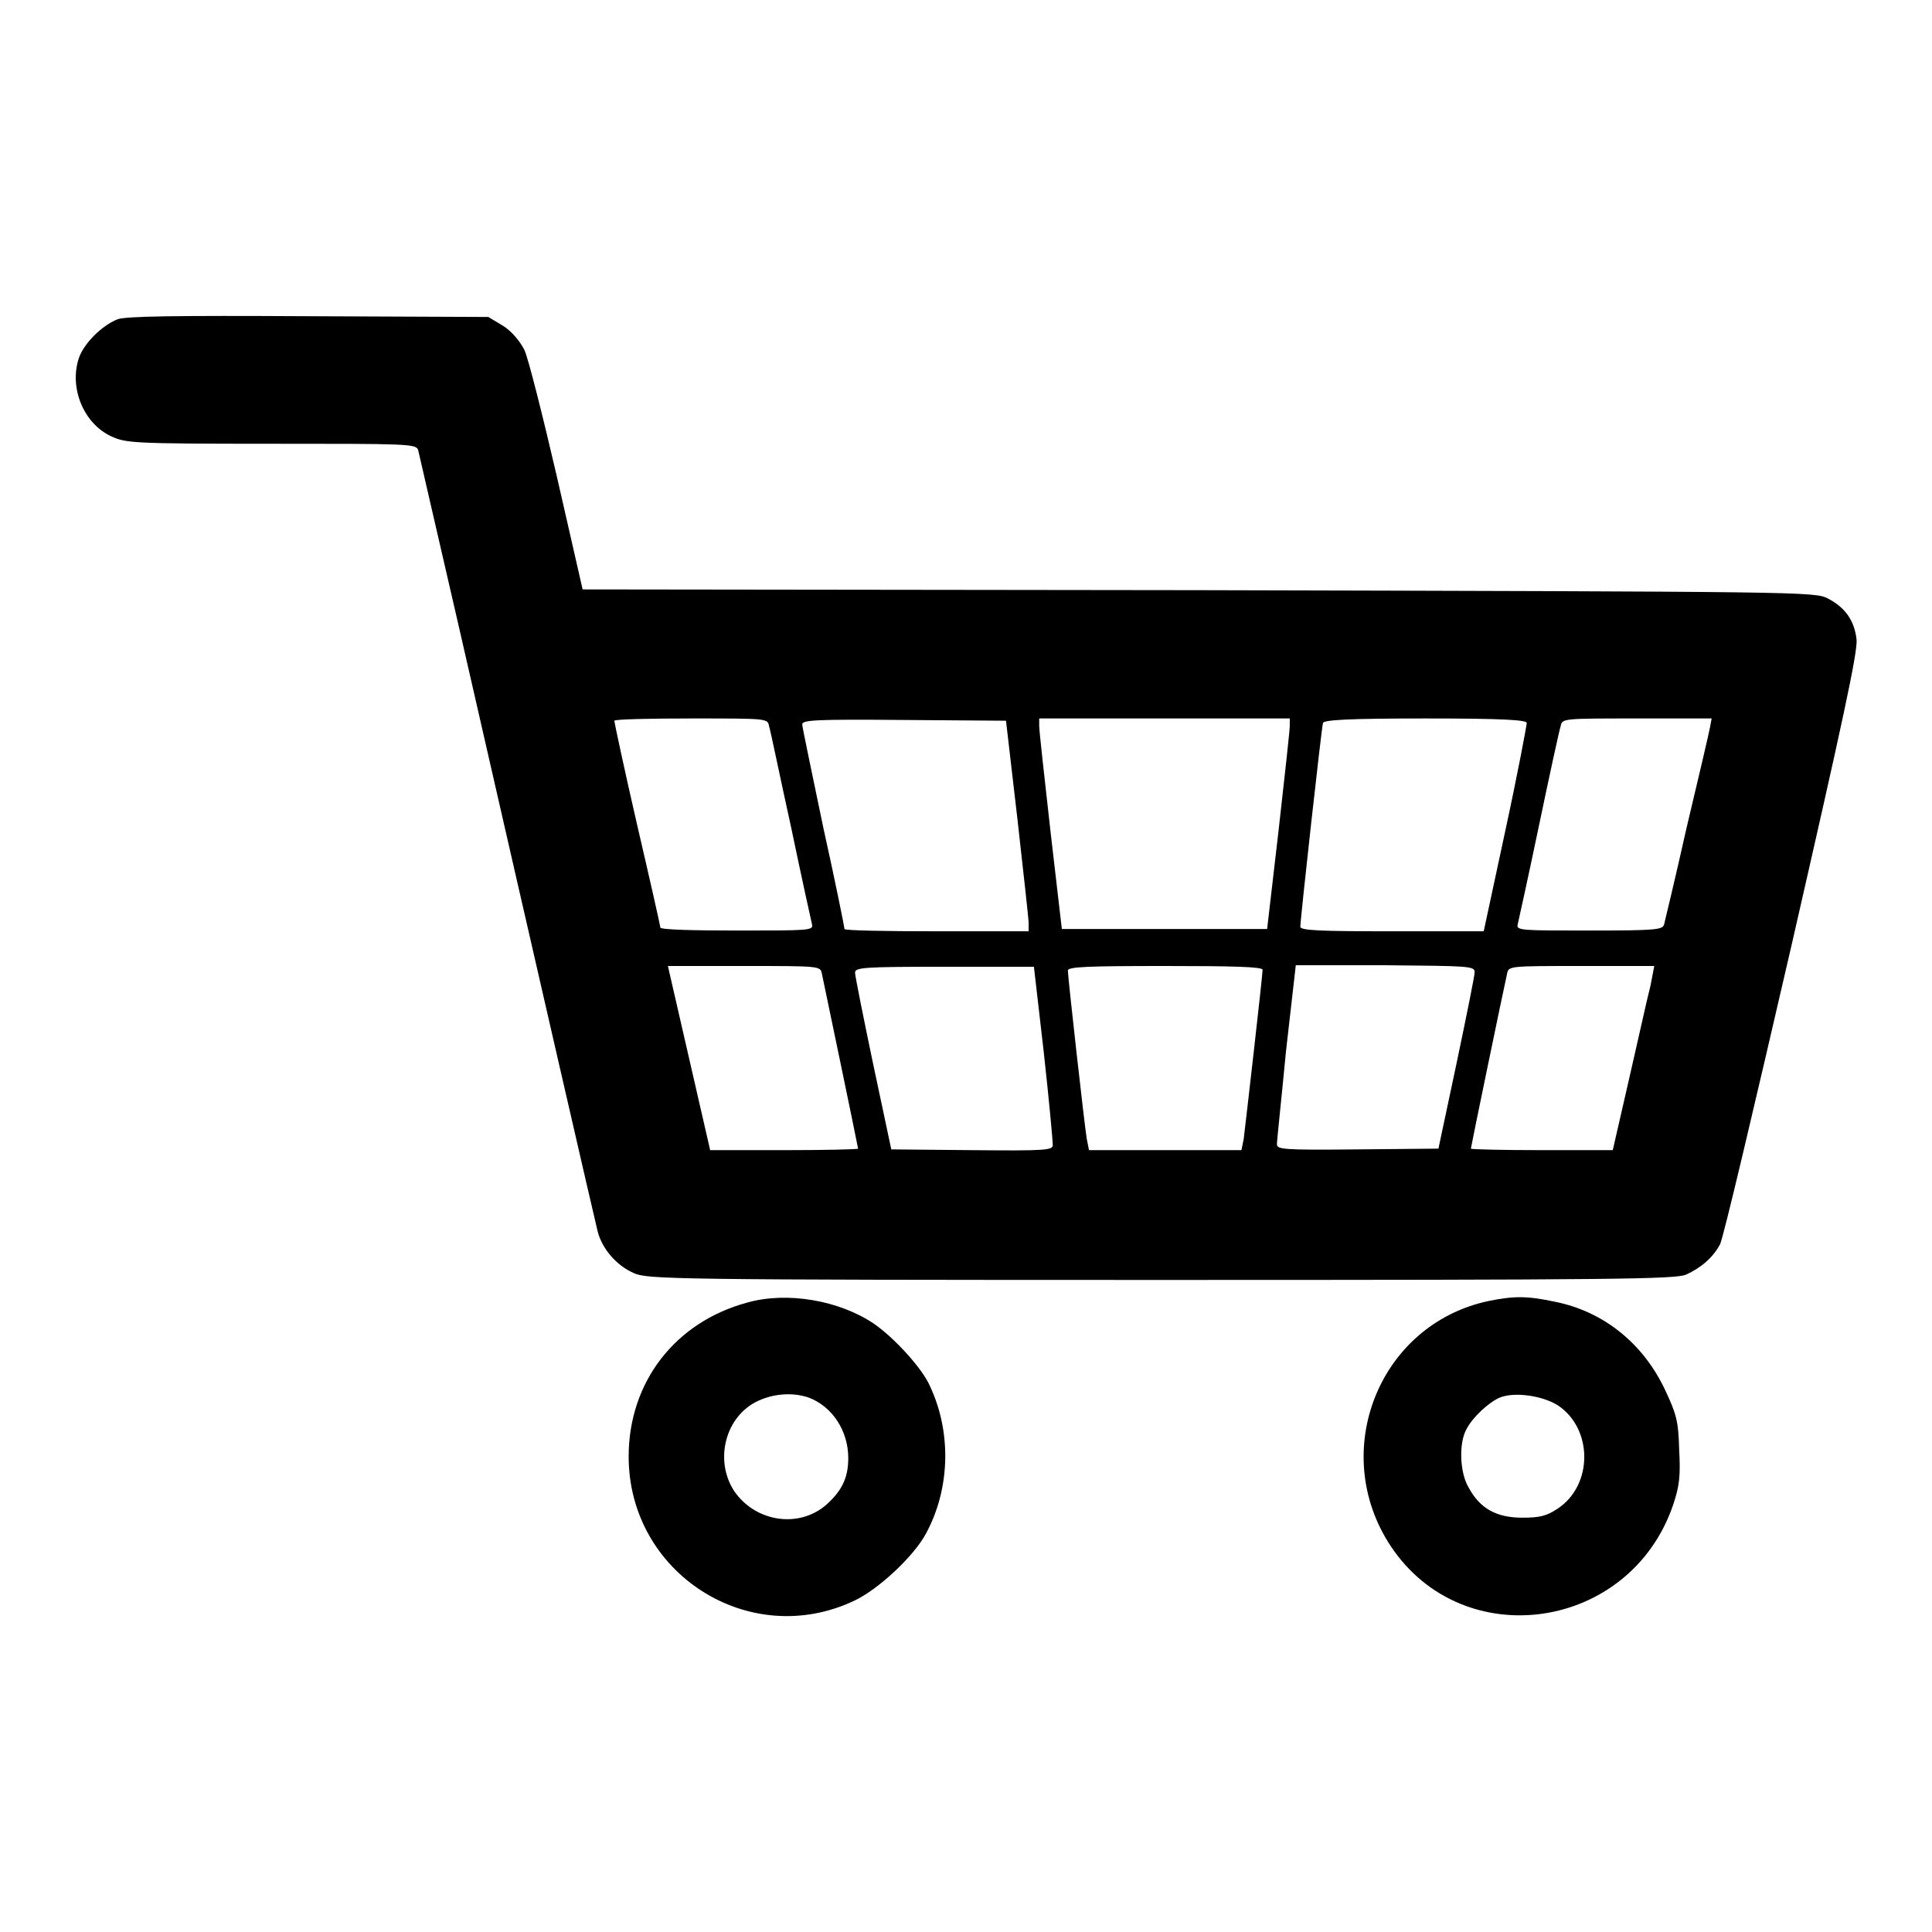
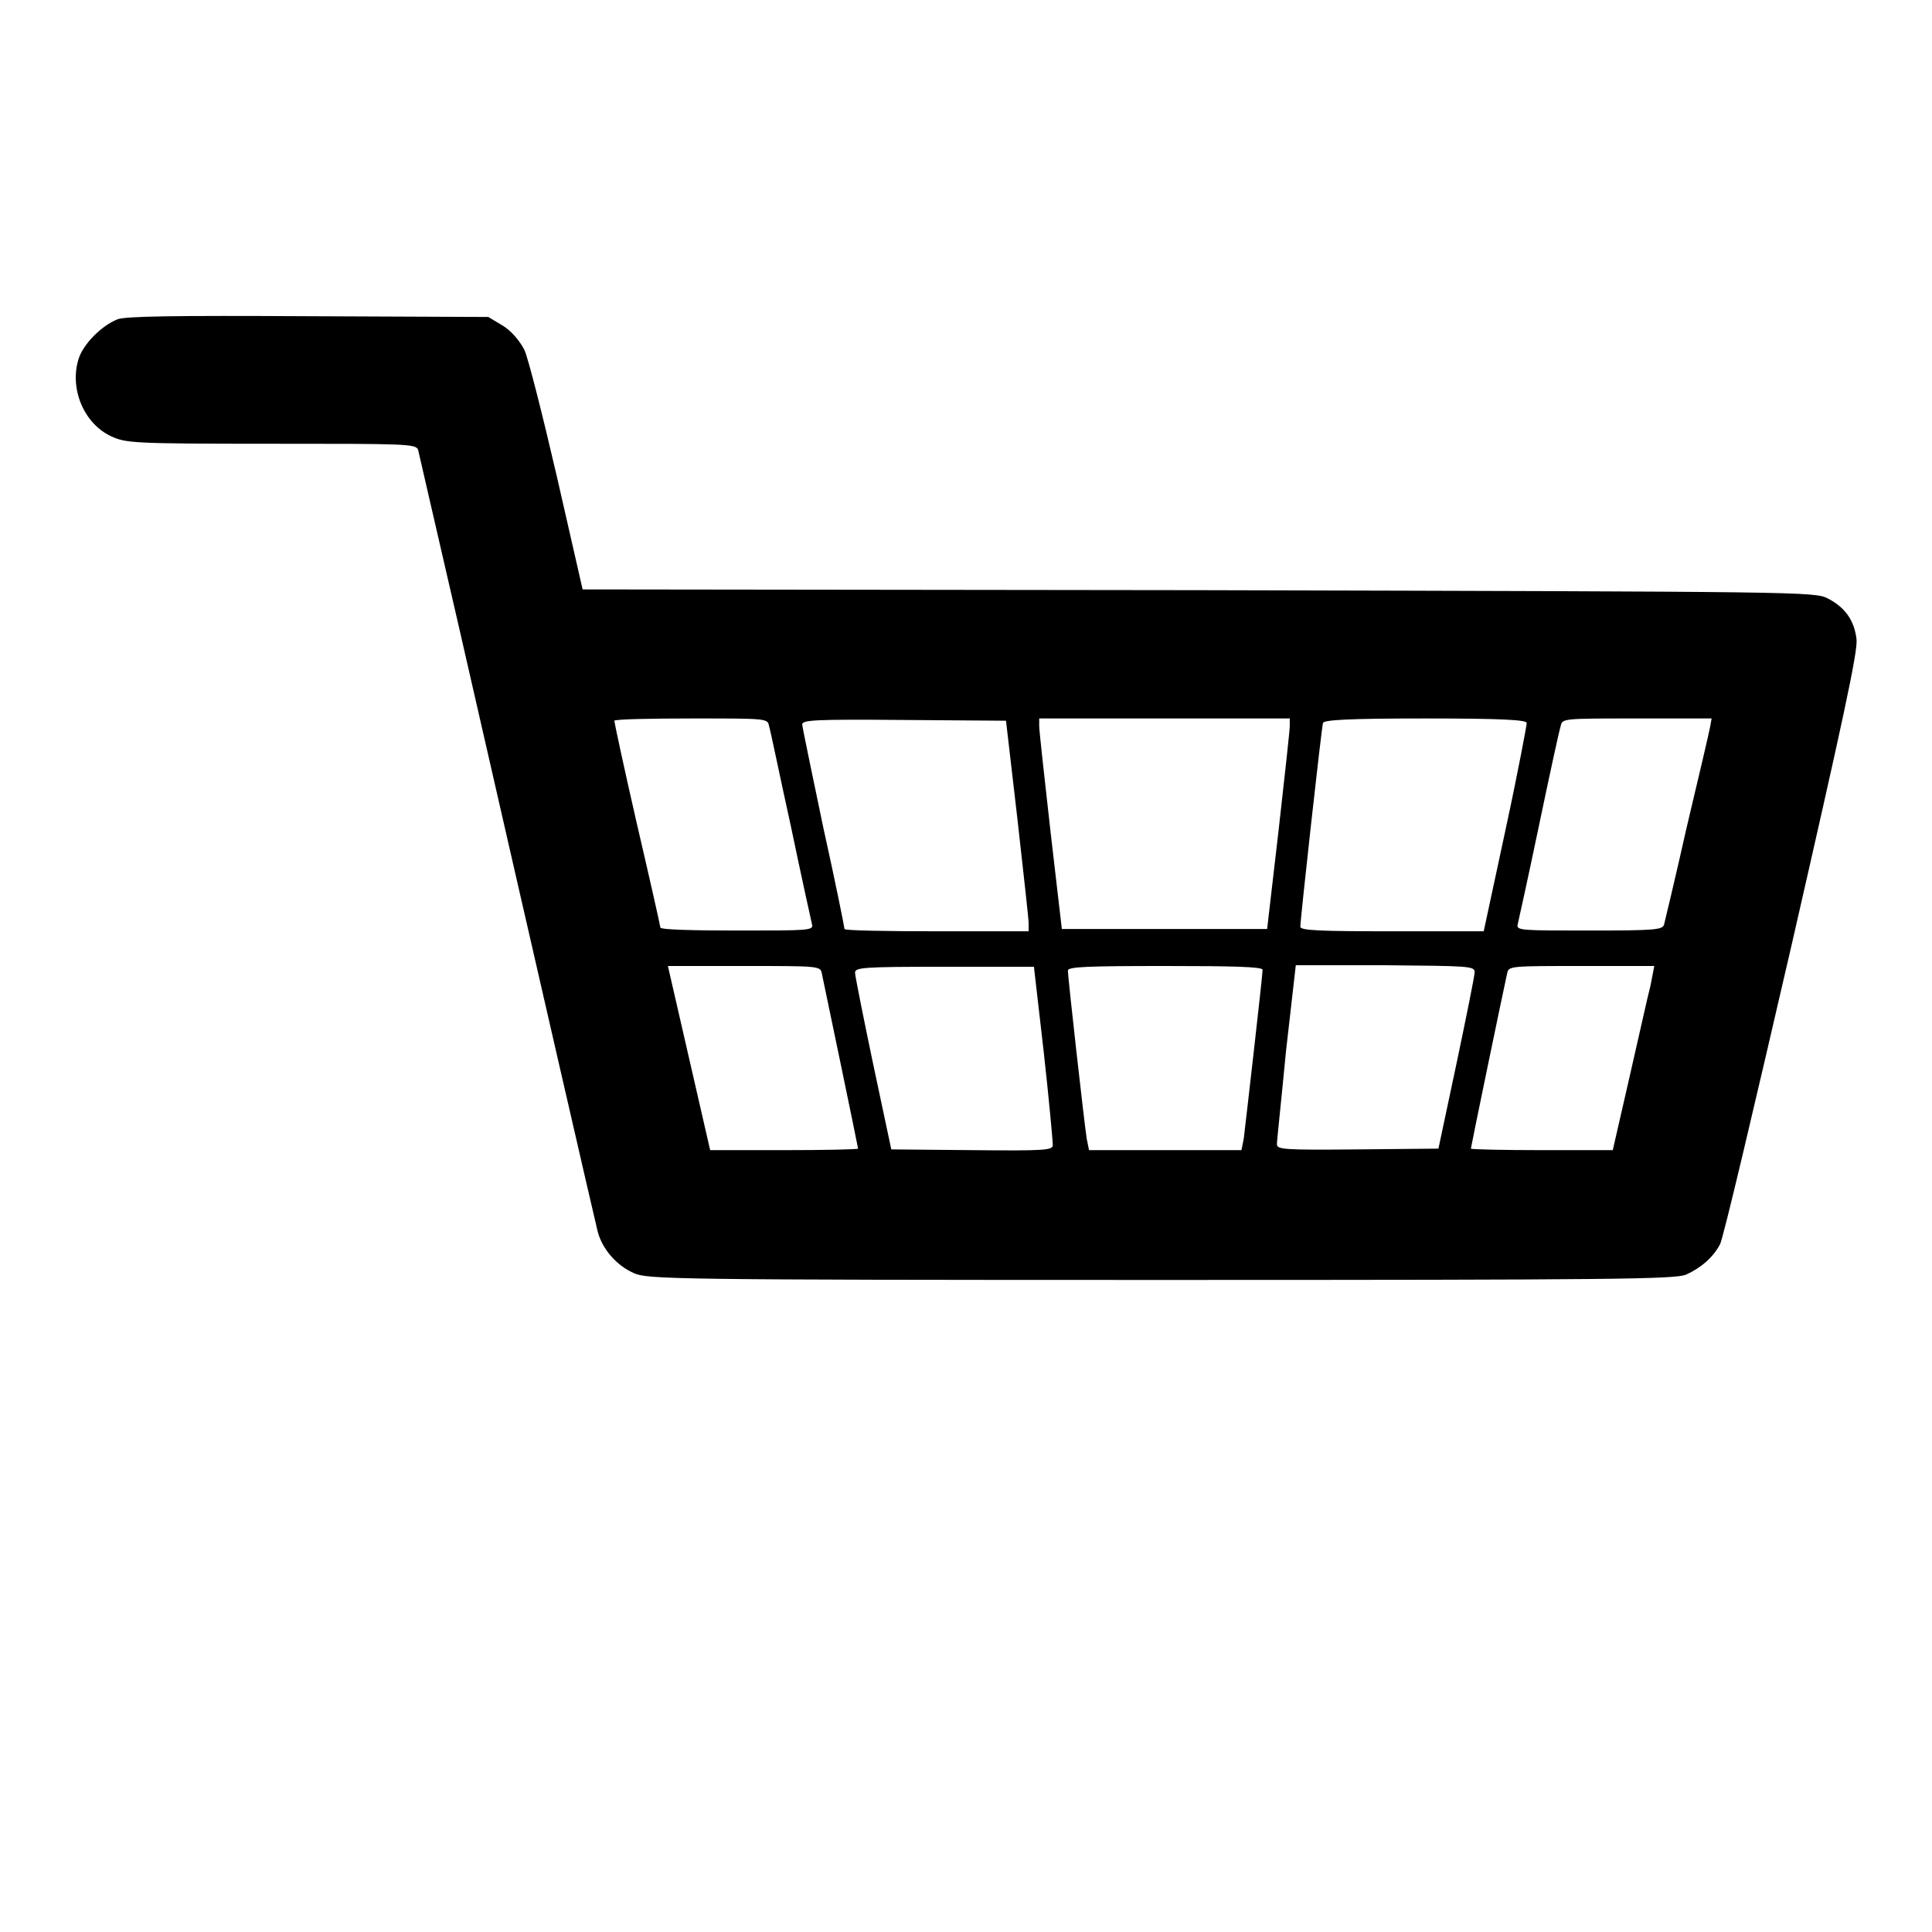
<svg xmlns="http://www.w3.org/2000/svg" version="1.1" x="0px" y="0px" viewBox="0 0 256 256" enable-background="new 0 0 256 256" xml:space="preserve">
  <g>
    <g>
      <g>
-         <path fill="#000000" d="M15.6,42.3c-2.1,0.8-4.6,3.3-5.2,5.3c-1.2,3.9,0.7,8.5,4.3,10.2c2,0.9,2.6,1,21.2,1c17.9,0,19.2,0,19.5,0.8c0.1,0.5,2.5,10.8,5.3,23c11.1,48.6,18.1,79,18.5,80.6c0.6,2.3,2.5,4.5,4.8,5.5c1.8,0.8,4.9,0.9,69.8,0.9c60.3,0,68.1-0.1,69.6-0.7c2-0.9,3.6-2.3,4.5-4c0.4-0.6,4.6-18.5,9.5-39.7c6.7-29.3,8.8-38.9,8.6-40.5c-0.3-2.5-1.5-4.2-3.8-5.4c-1.8-0.9-2.9-0.9-83.4-1.1l-81.6-0.1l-3.4-14.9c-1.9-8.2-3.8-15.7-4.3-16.8c-0.6-1.2-1.7-2.5-2.8-3.2L64.7,42l-23.8-0.1C23.2,41.8,16.7,41.9,15.6,42.3z M101.9,96.2c0.2,0.6,1.4,6.5,2.9,13.3c1.4,6.7,2.7,12.6,2.8,13c0.2,0.8-0.5,0.8-9.9,0.8c-5.6,0-10.2-0.1-10.2-0.4c0-0.2-1.4-6.4-3.1-13.7c-1.7-7.4-3-13.5-3-13.7c0.1-0.2,4.7-0.3,10.3-0.3C101.7,95.2,101.7,95.2,101.9,96.2z M134.8,108.4c0.8,7.1,1.5,13.4,1.5,13.9v1.1h-12.2c-6.7,0-12.2-0.1-12.2-0.3s-1.2-6.2-2.8-13.4c-1.5-7.2-2.8-13.4-2.8-13.7c0-0.6,1.6-0.7,13.5-0.6l13.5,0.1L134.8,108.4z M170.9,96.2c0,0.6-0.7,6.9-1.5,14l-1.5,12.9h-13.6h-13.6l-1.5-12.9c-0.8-7.1-1.5-13.4-1.5-14v-1h16.6h16.6V96.2z M202.3,95.8c0,0.3-1.2,6.7-2.8,14.1l-2.9,13.5h-12.2c-9.4,0-12.1-0.1-12.1-0.6c0-1,2.8-26.3,3-27c0.1-0.4,3.2-0.6,13.6-0.6C199.3,95.2,202.3,95.4,202.3,95.8z M226.6,96.3c-0.1,0.6-1.5,6.6-3.1,13.3c-1.5,6.7-2.9,12.5-3,12.9c-0.2,0.7-1.1,0.8-9.9,0.8c-9,0-9.7,0-9.5-0.8c0.1-0.4,1.4-6.3,2.8-13c1.4-6.7,2.7-12.7,2.9-13.3c0.2-1,0.3-1,10.1-1h9.9L226.6,96.3z M108.9,129c0.4,1.9,4.8,23,4.8,23.2c0,0.1-4.4,0.2-9.8,0.2h-9.8l-2.8-12.2L88.5,128h10.1C108.6,128,108.7,128,108.9,129z M138.3,139.4c0.7,6.3,1.2,11.8,1.2,12.3c0,0.7-0.7,0.8-10.7,0.7l-10.7-0.1l-2.4-11.3c-1.3-6.2-2.4-11.7-2.4-12.1c0-0.7,0.9-0.8,11.9-0.8H137L138.3,139.4z M167.3,128.5c0,0.8-2.3,20.8-2.5,22.4l-0.3,1.5h-10.1h-10.1l-0.3-1.5c-0.3-1.8-2.5-21.4-2.5-22.3c0-0.5,2.6-0.6,12.9-0.6C163.3,128,167.3,128.1,167.3,128.5z M195.4,128.8c0,0.5-1.1,5.9-2.4,12.1l-2.4,11.3l-10.7,0.1c-10,0.1-10.7,0-10.7-0.7c0-0.5,0.6-6,1.2-12.3l1.3-11.4h11.9C194.5,128,195.4,128,195.4,128.8z M218.7,130.6c-0.4,1.5-1.6,7-2.8,12.2l-2.2,9.6h-9.4c-5.2,0-9.4-0.1-9.4-0.2c0-0.2,4.3-21,4.8-23.2c0.2-1,0.3-1,9.9-1h9.6L218.7,130.6z" />
-         <path fill="#000000" d="M99,172.6c-9.6,2.6-15.7,10.6-15.7,20.4c0,15.5,16,25.7,29.9,19.1c3.2-1.5,7.9-5.9,9.5-8.9c3.3-6.1,3.4-13.8,0.3-20c-1.2-2.3-4.6-6-7.2-7.8C111.2,172.3,104.3,171.1,99,172.6z M107.2,185.2c3.1,1.2,5.2,4.4,5.2,8c0,2.4-0.7,4.1-2.6,5.9c-3.6,3.5-9.6,2.7-12.5-1.5c-2.7-4.1-1.2-10,3.2-12C102.7,184.6,105.2,184.5,107.2,185.2z" />
-         <path fill="#000000" d="M197.2,172.4c-14.5,3.1-21.2,20-12.9,32.5c9.6,14.4,31.7,11.2,37.4-5.5c0.8-2.4,1-3.7,0.8-7.3c-0.1-3.9-0.4-4.8-1.9-8c-2.9-6.1-8.1-10.3-14.5-11.6C202.4,171.7,200.6,171.7,197.2,172.4z M206.4,186.2c4.7,3.1,4.7,10.6,0,13.7c-1.5,1-2.4,1.2-4.7,1.2c-3.4,0-5.6-1.2-7.1-4c-1.2-2-1.3-5.9-0.3-7.7c0.8-1.6,3-3.6,4.4-4.2C200.6,184.4,204.3,184.9,206.4,186.2z" />
+         <path fill="#000000" d="M15.6,42.3c-2.1,0.8-4.6,3.3-5.2,5.3c-1.2,3.9,0.7,8.5,4.3,10.2c2,0.9,2.6,1,21.2,1c17.9,0,19.2,0,19.5,0.8c0.1,0.5,2.5,10.8,5.3,23c11.1,48.6,18.1,79,18.5,80.6c0.6,2.3,2.5,4.5,4.8,5.5c1.8,0.8,4.9,0.9,69.8,0.9c60.3,0,68.1-0.1,69.6-0.7c2-0.9,3.6-2.3,4.5-4c0.4-0.6,4.6-18.5,9.5-39.7c6.7-29.3,8.8-38.9,8.6-40.5c-0.3-2.5-1.5-4.2-3.8-5.4c-1.8-0.9-2.9-0.9-83.4-1.1l-81.6-0.1l-3.4-14.9c-1.9-8.2-3.8-15.7-4.3-16.8c-0.6-1.2-1.7-2.5-2.8-3.2L64.7,42l-23.8-0.1C23.2,41.8,16.7,41.9,15.6,42.3z M101.9,96.2c0.2,0.6,1.4,6.5,2.9,13.3c1.4,6.7,2.7,12.6,2.8,13c0.2,0.8-0.5,0.8-9.9,0.8c-5.6,0-10.2-0.1-10.2-0.4c0-0.2-1.4-6.4-3.1-13.7c-1.7-7.4-3-13.5-3-13.7c0.1-0.2,4.7-0.3,10.3-0.3C101.7,95.2,101.7,95.2,101.9,96.2z M134.8,108.4c0.8,7.1,1.5,13.4,1.5,13.9v1.1h-12.2c-6.7,0-12.2-0.1-12.2-0.3s-1.2-6.2-2.8-13.4c-1.5-7.2-2.8-13.4-2.8-13.7c0-0.6,1.6-0.7,13.5-0.6l13.5,0.1L134.8,108.4z M170.9,96.2c0,0.6-0.7,6.9-1.5,14l-1.5,12.9h-13.6h-13.6l-1.5-12.9c-0.8-7.1-1.5-13.4-1.5-14v-1h16.6h16.6V96.2z M202.3,95.8c0,0.3-1.2,6.7-2.8,14.1l-2.9,13.5h-12.2c-9.4,0-12.1-0.1-12.1-0.6c0-1,2.8-26.3,3-27c0.1-0.4,3.2-0.6,13.6-0.6C199.3,95.2,202.3,95.4,202.3,95.8z M226.6,96.3c-0.1,0.6-1.5,6.6-3.1,13.3c-1.5,6.7-2.9,12.5-3,12.9c-0.2,0.7-1.1,0.8-9.9,0.8c-9,0-9.7,0-9.5-0.8c0.1-0.4,1.4-6.3,2.8-13c1.4-6.7,2.7-12.7,2.9-13.3c0.2-1,0.3-1,10.1-1h9.9L226.6,96.3z M108.9,129c0.4,1.9,4.8,23,4.8,23.2c0,0.1-4.4,0.2-9.8,0.2h-9.8l-2.8-12.2L88.5,128h10.1C108.6,128,108.7,128,108.9,129z M138.3,139.4c0.7,6.3,1.2,11.8,1.2,12.3c0,0.7-0.7,0.8-10.7,0.7l-10.7-0.1l-2.4-11.3c-1.3-6.2-2.4-11.7-2.4-12.1c0-0.7,0.9-0.8,11.9-0.8H137L138.3,139.4z M167.3,128.5c0,0.8-2.3,20.8-2.5,22.4l-0.3,1.5h-10.1h-10.1l-0.3-1.5c-0.3-1.8-2.5-21.4-2.5-22.3c0-0.5,2.6-0.6,12.9-0.6C163.3,128,167.3,128.1,167.3,128.5z M195.4,128.8c0,0.5-1.1,5.9-2.4,12.1l-2.4,11.3l-10.7,0.1c-10,0.1-10.7,0-10.7-0.7c0-0.5,0.6-6,1.2-12.3l1.3-11.4h11.9C194.5,128,195.4,128,195.4,128.8M218.7,130.6c-0.4,1.5-1.6,7-2.8,12.2l-2.2,9.6h-9.4c-5.2,0-9.4-0.1-9.4-0.2c0-0.2,4.3-21,4.8-23.2c0.2-1,0.3-1,9.9-1h9.6L218.7,130.6z" />
      </g>
    </g>
  </g>
</svg>